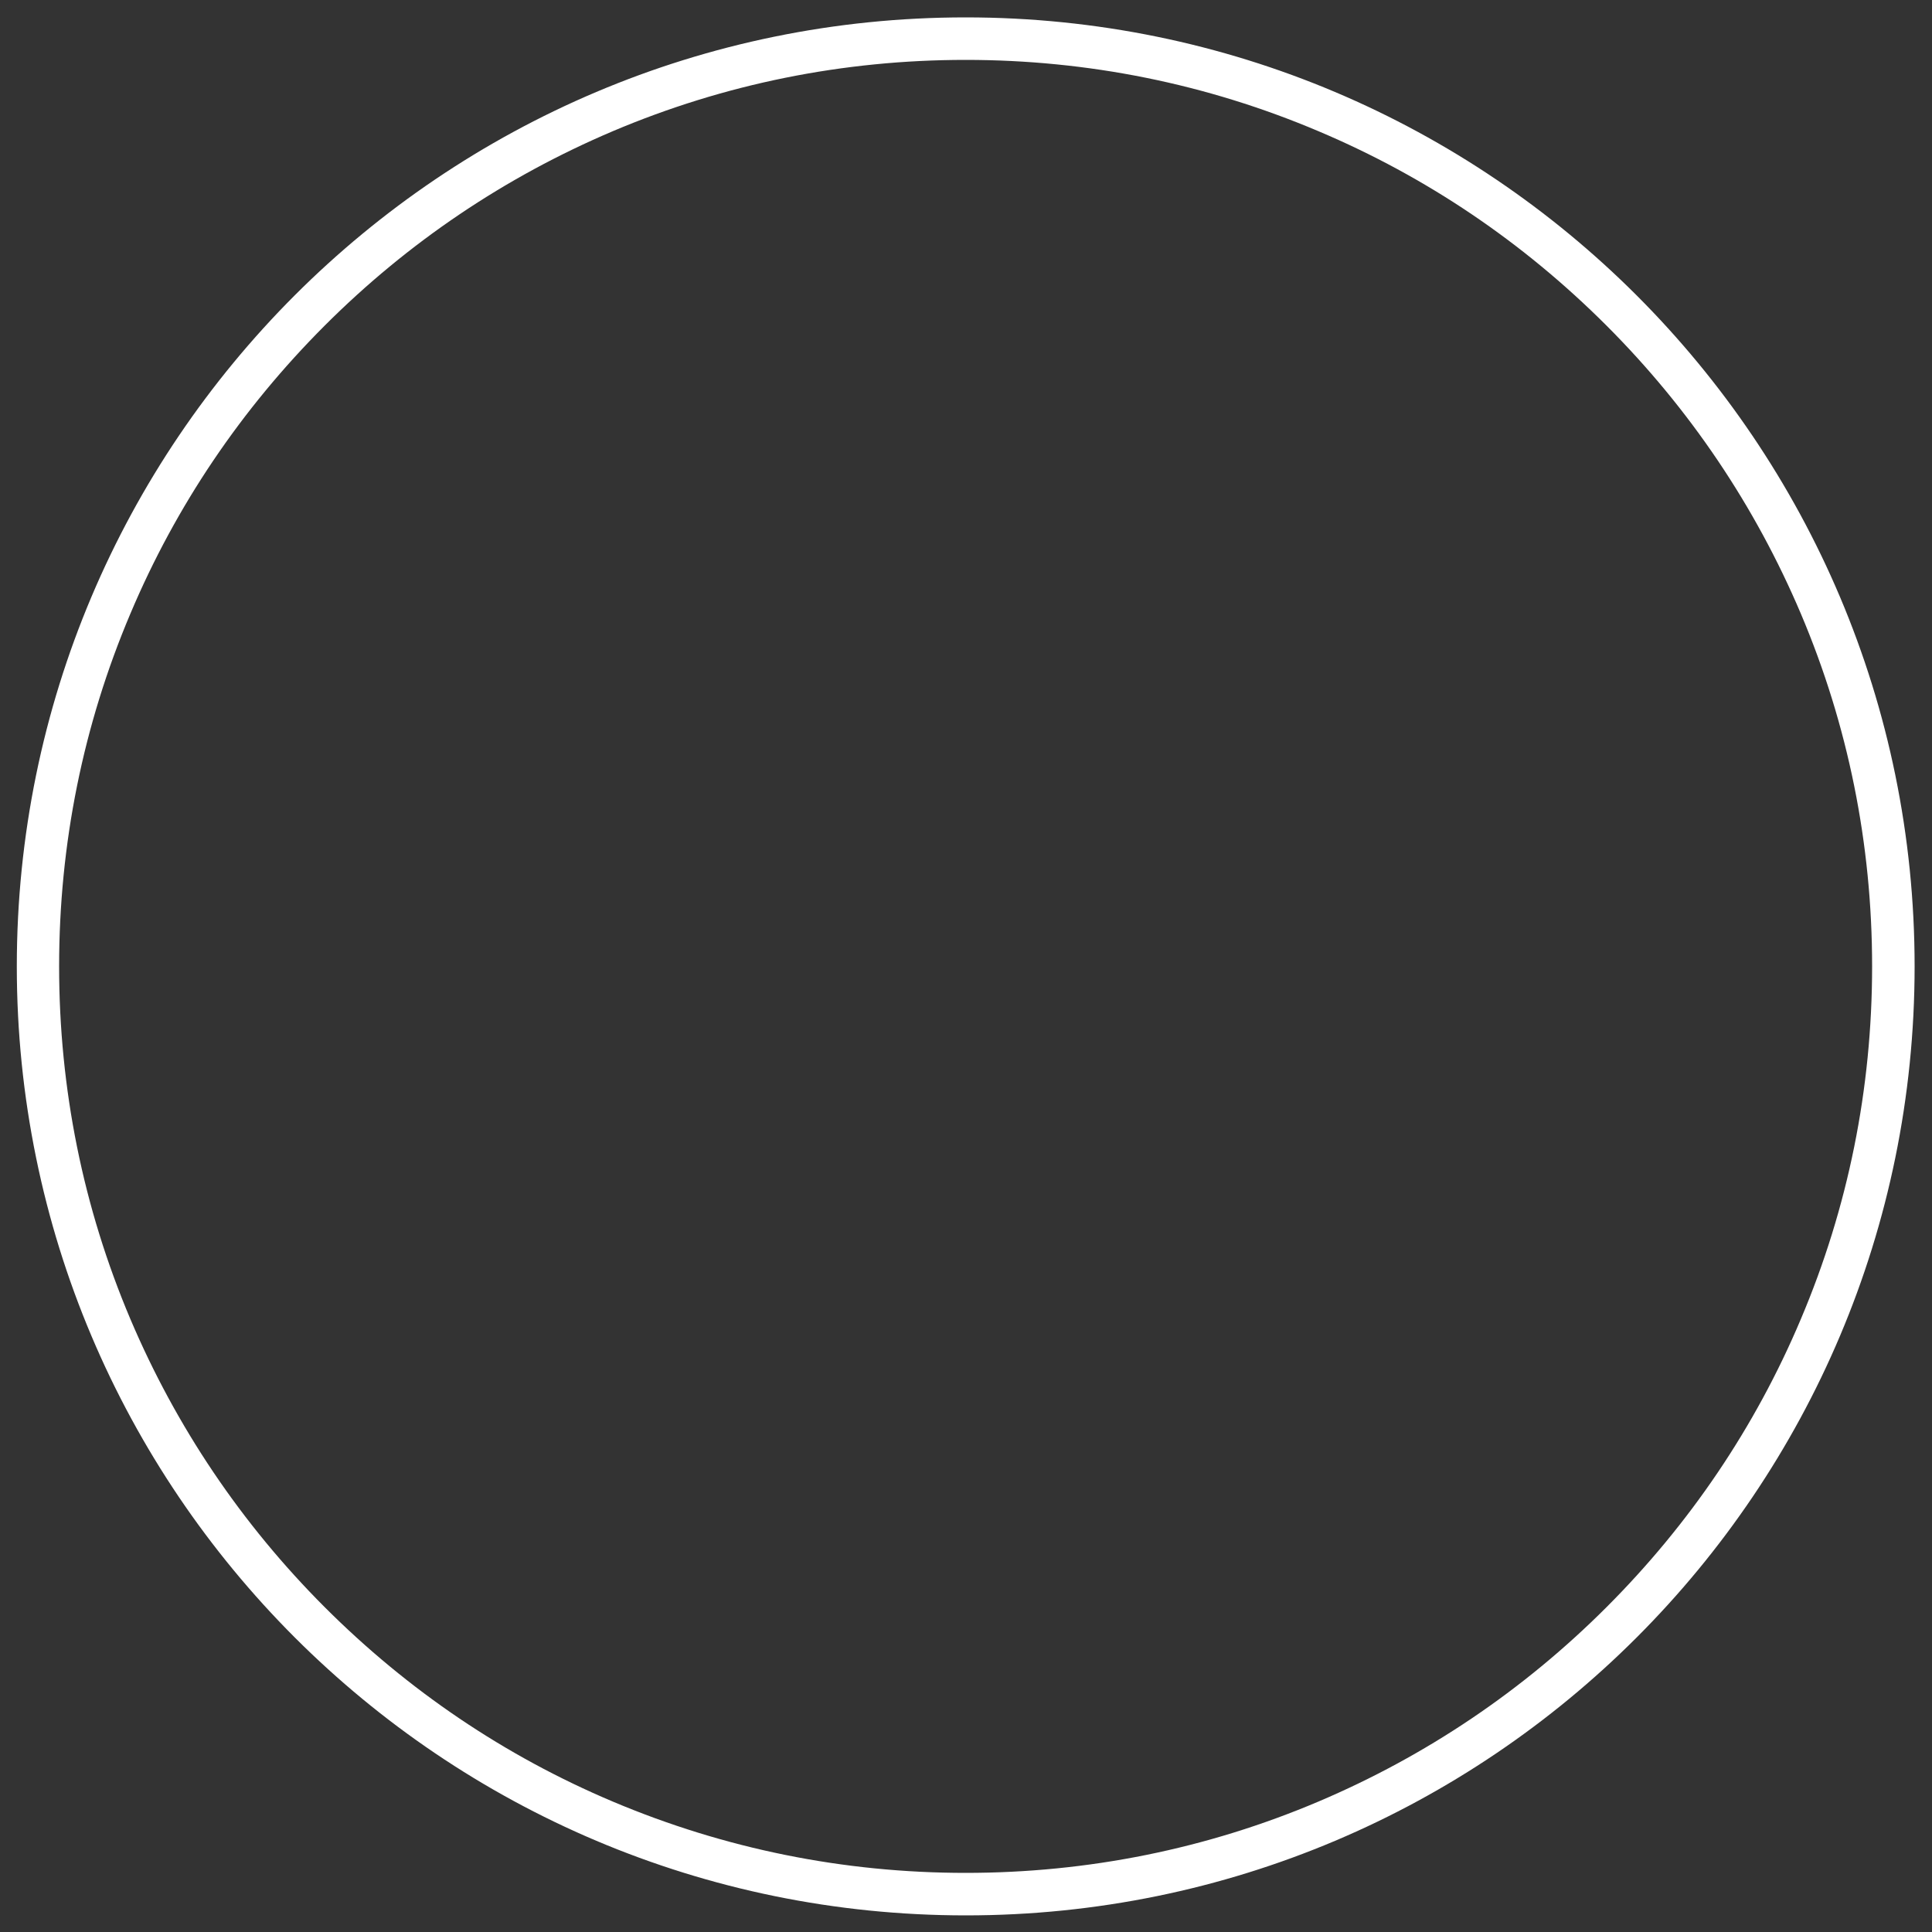
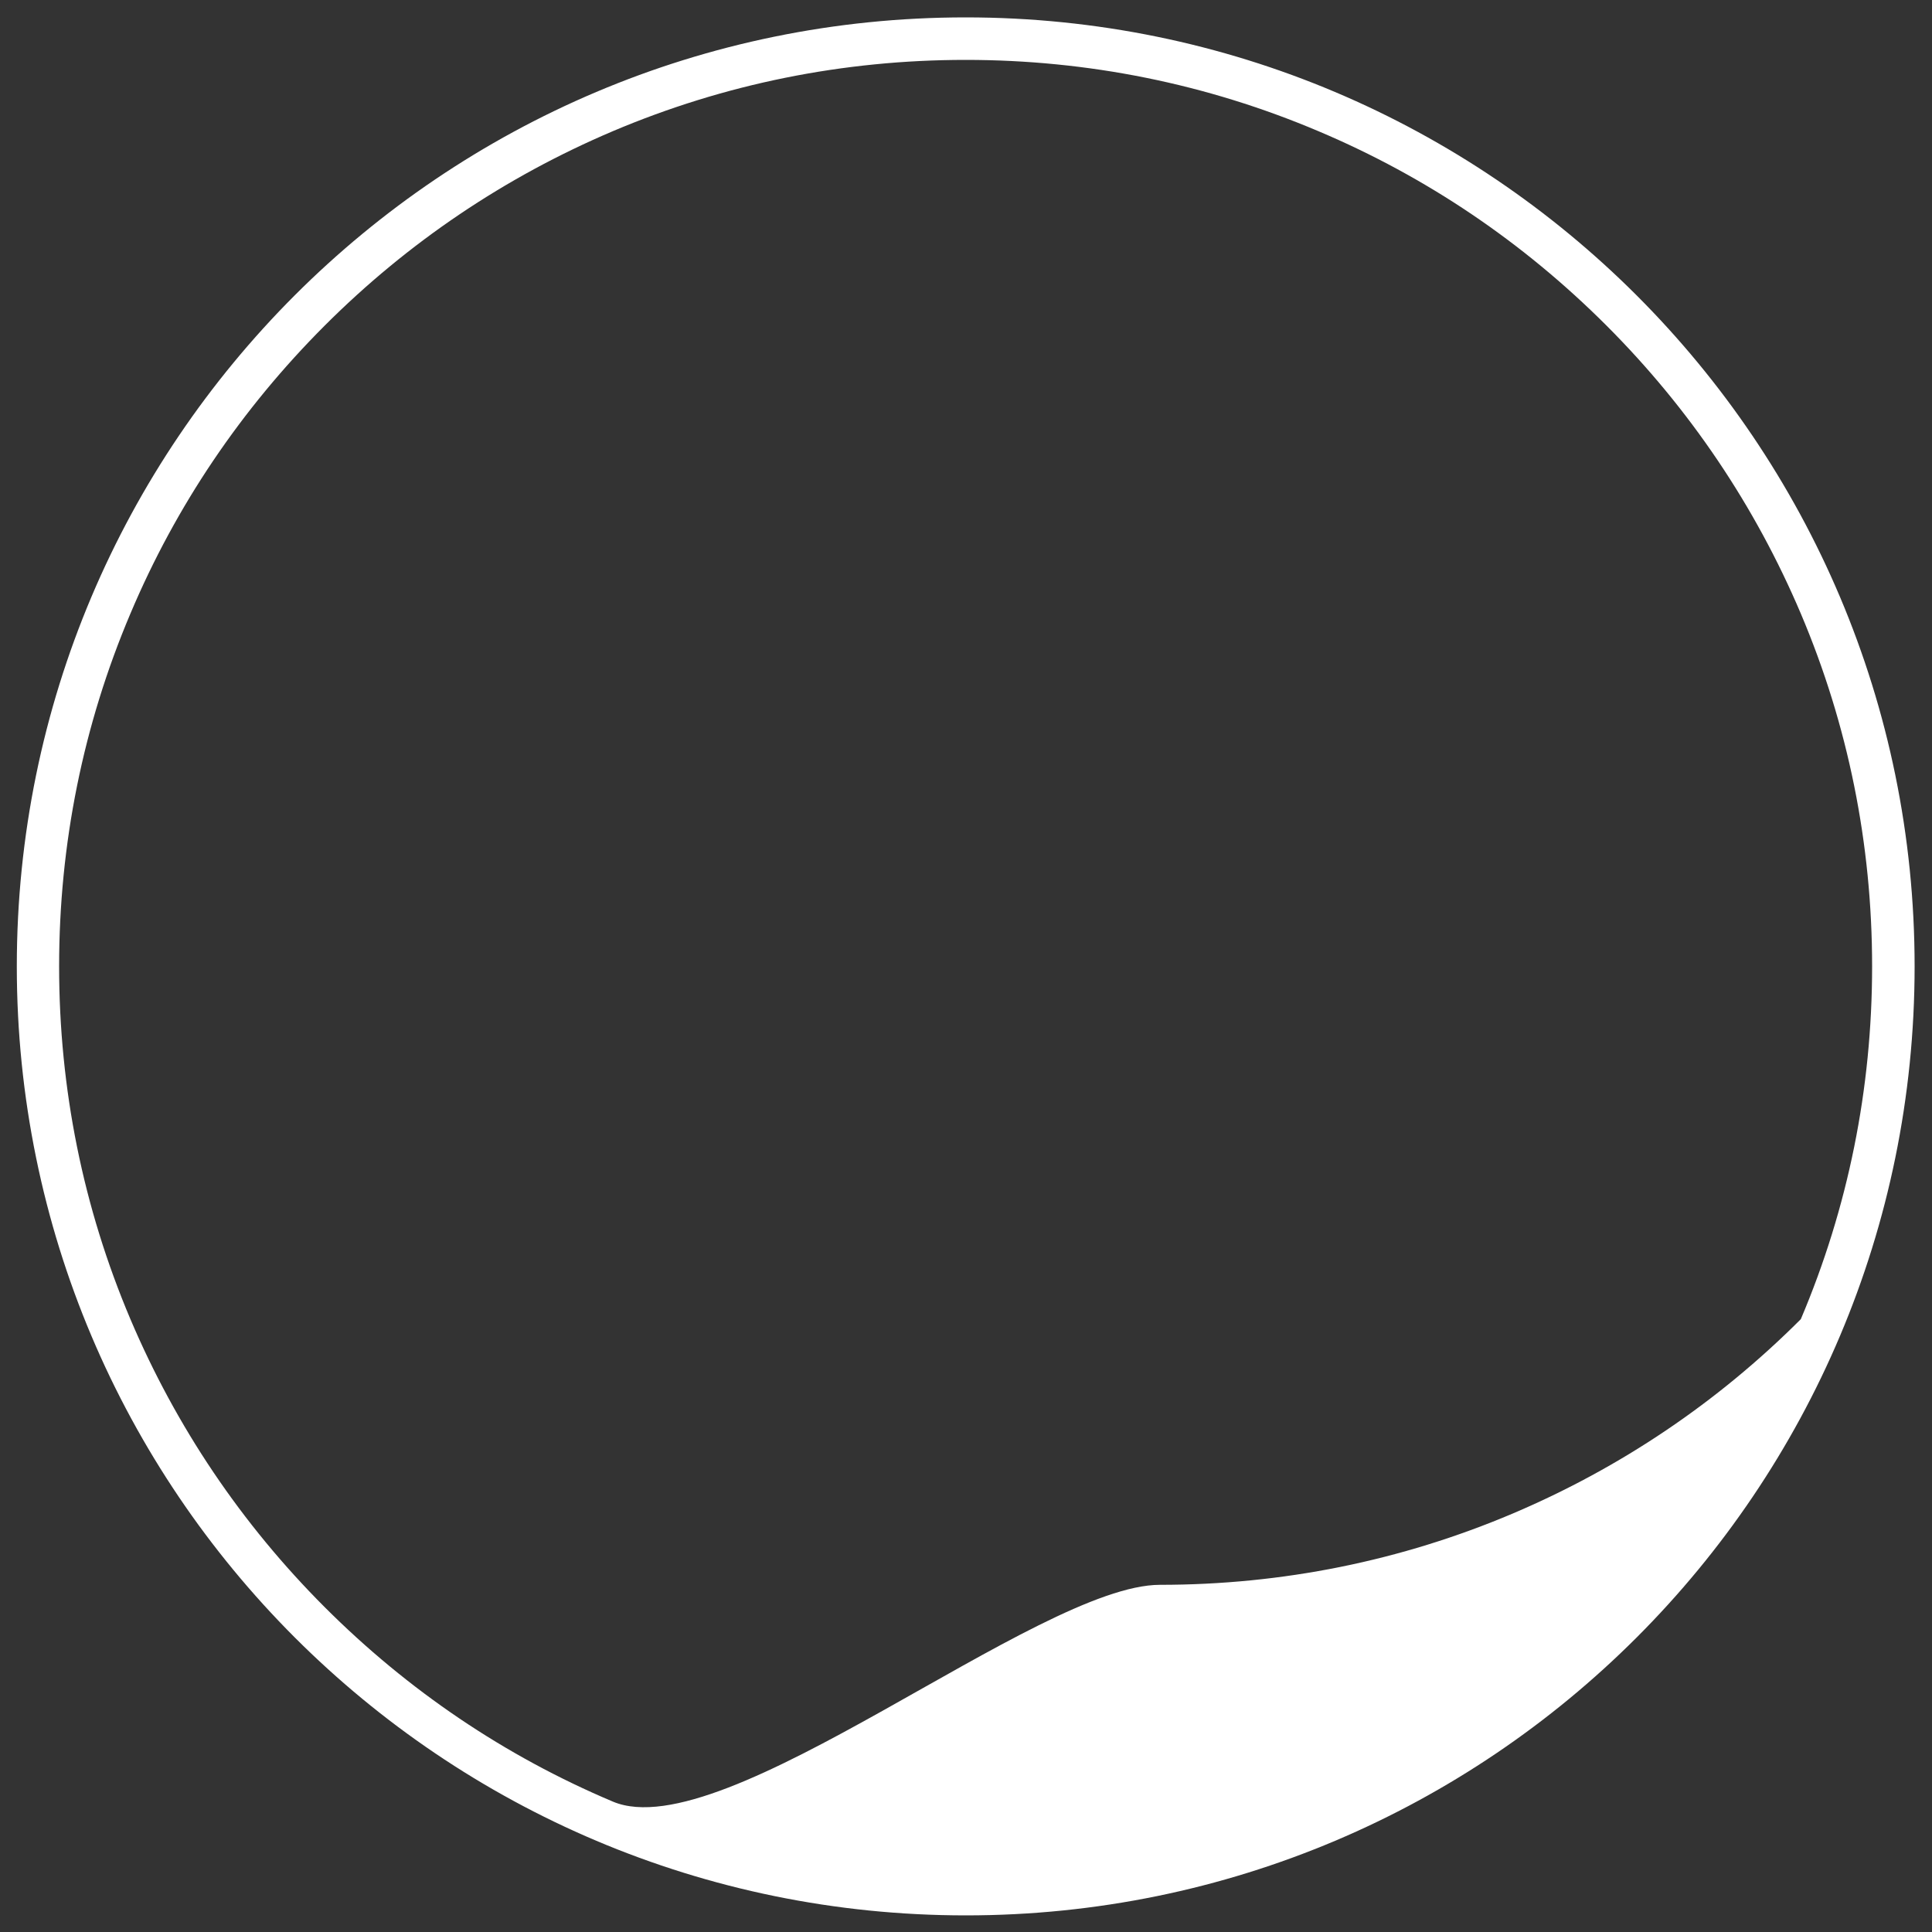
<svg xmlns="http://www.w3.org/2000/svg" version="1.1" id="Layer_1" x="0px" y="0px" viewBox="0 0 1000 1000" style="enable-background:new 0 0 1000 1000;" xml:space="preserve">
  <rect x="0" y="0" width="1000" height="1000" fill="#333333" stroke="none" />
  <style type="text/css">
	.st0{fill:#FFFFFF;}
</style>
  <g>
-     <path class="st0" d="M499.8,31c63.3,0,124.8,12.4,182.6,36.9c55.9,23.6,106,57.5,149.1,100.6c43.1,43.1,76.9,93.3,100.6,149.1   c24.5,57.8,36.9,119.3,36.9,182.6s-12.4,124.8-36.9,182.6c-23.6,55.9-57.5,106-100.6,149.1c-43.1,43.1-93.3,76.9-149.1,100.6   c-57.8,24.5-119.3,36.9-182.6,36.9S375,956.9,317.2,932.5c-55.9-23.6-106-57.5-149.1-100.6C125,788.8,91.2,738.6,67.5,682.8   c-24.5-57.8-36.9-119.3-36.9-182.6s12.4-124.8,36.9-182.6c23.6-55.9,57.5-106,100.6-149.1s93.3-76.9,149.1-100.6   C375,43.4,436.5,31,499.8,31 M499.8,9C228.6,9,8.7,228.9,8.7,500.2s219.9,491.2,491.2,491.2S991,771.4,991,500.2S771.1,9,499.8,9   L499.8,9z" />
+     <path class="st0" d="M499.8,31c63.3,0,124.8,12.4,182.6,36.9c55.9,23.6,106,57.5,149.1,100.6c43.1,43.1,76.9,93.3,100.6,149.1   c24.5,57.8,36.9,119.3,36.9,182.6s-12.4,124.8-36.9,182.6c-43.1,43.1-93.3,76.9-149.1,100.6   c-57.8,24.5-119.3,36.9-182.6,36.9S375,956.9,317.2,932.5c-55.9-23.6-106-57.5-149.1-100.6C125,788.8,91.2,738.6,67.5,682.8   c-24.5-57.8-36.9-119.3-36.9-182.6s12.4-124.8,36.9-182.6c23.6-55.9,57.5-106,100.6-149.1s93.3-76.9,149.1-100.6   C375,43.4,436.5,31,499.8,31 M499.8,9C228.6,9,8.7,228.9,8.7,500.2s219.9,491.2,491.2,491.2S991,771.4,991,500.2S771.1,9,499.8,9   L499.8,9z" />
  </g>
</svg>